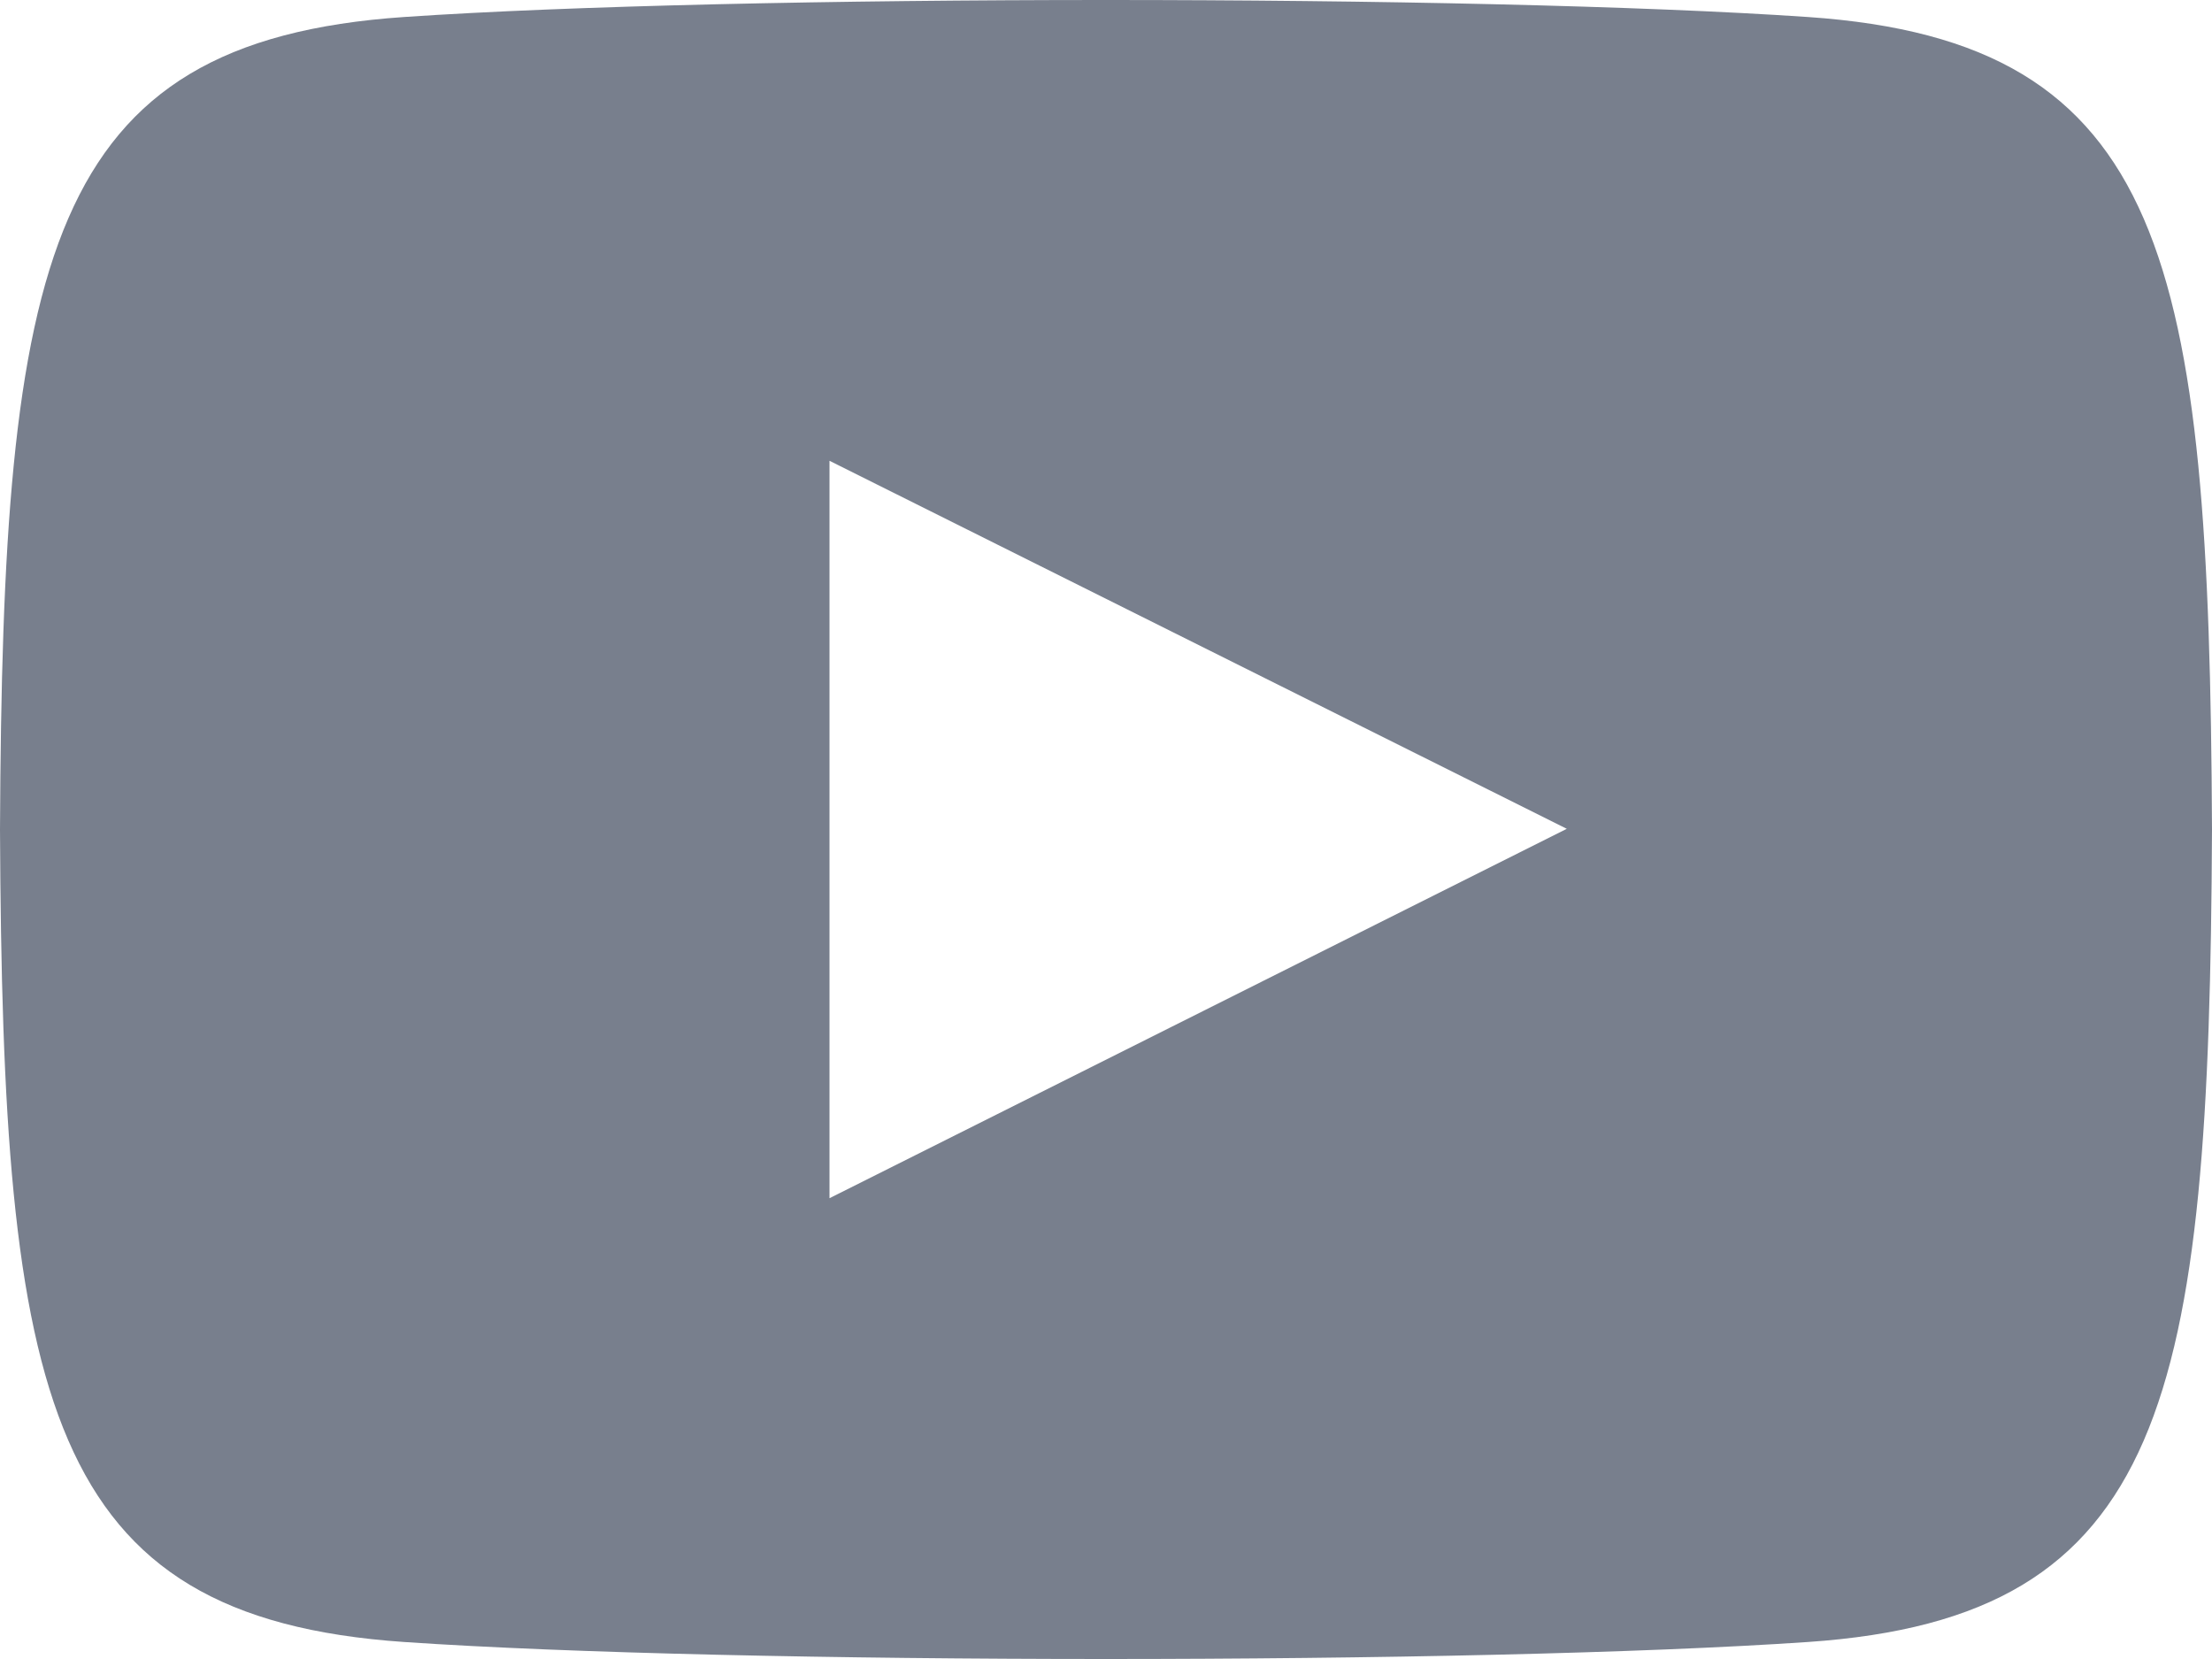
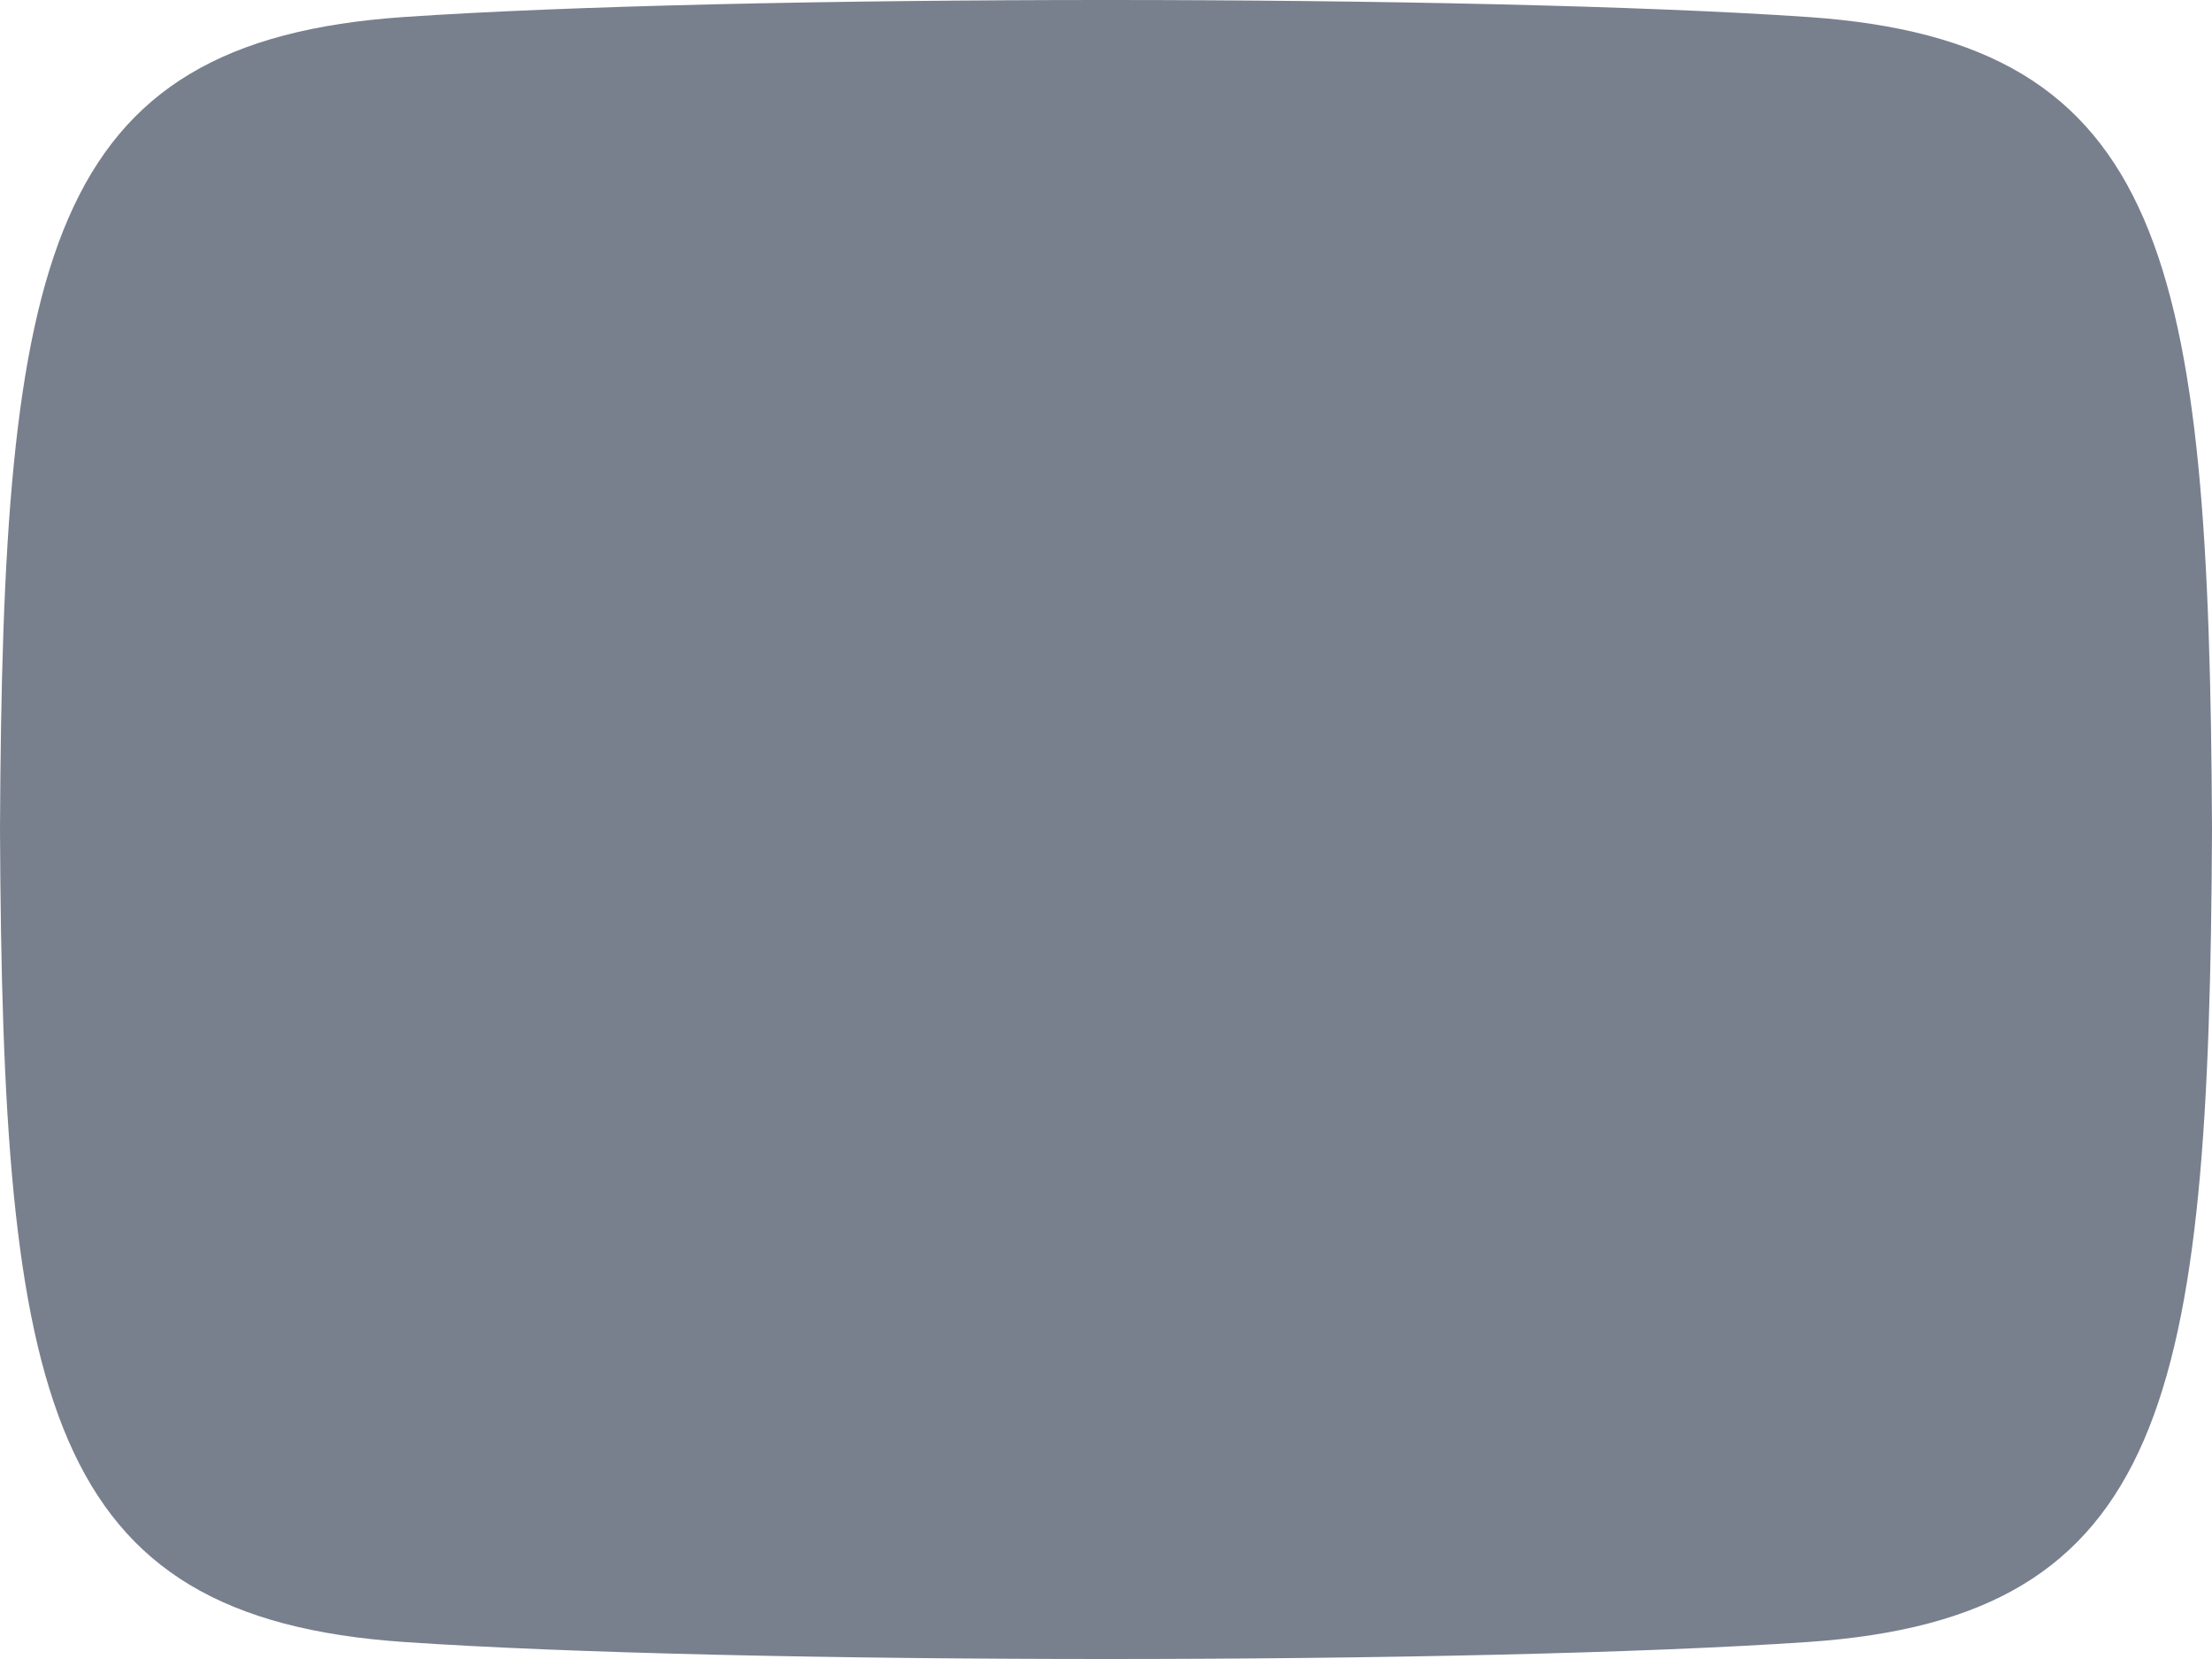
<svg xmlns="http://www.w3.org/2000/svg" width="16" height="12" viewBox="0 0 16 12" fill="none">
-   <path d="M13.077 0.123C10.674 -0.041 5.323 -0.041 2.923 0.123C0.325 0.3 0.019 1.869 0 6C0.019 10.123 0.323 11.699 2.923 11.877C5.323 12.041 10.674 12.041 13.077 11.877C15.675 11.7 15.981 10.131 16 6C15.981 1.877 15.677 0.301 13.077 0.123ZM6 8.667V3.333L11.333 5.995L6 8.667Z" fill="#787F8D" />
+   <path d="M13.077 0.123C10.674 -0.041 5.323 -0.041 2.923 0.123C0.325 0.3 0.019 1.869 0 6C0.019 10.123 0.323 11.699 2.923 11.877C5.323 12.041 10.674 12.041 13.077 11.877C15.675 11.7 15.981 10.131 16 6C15.981 1.877 15.677 0.301 13.077 0.123ZM6 8.667V3.333L6 8.667Z" fill="#787F8D" />
</svg>